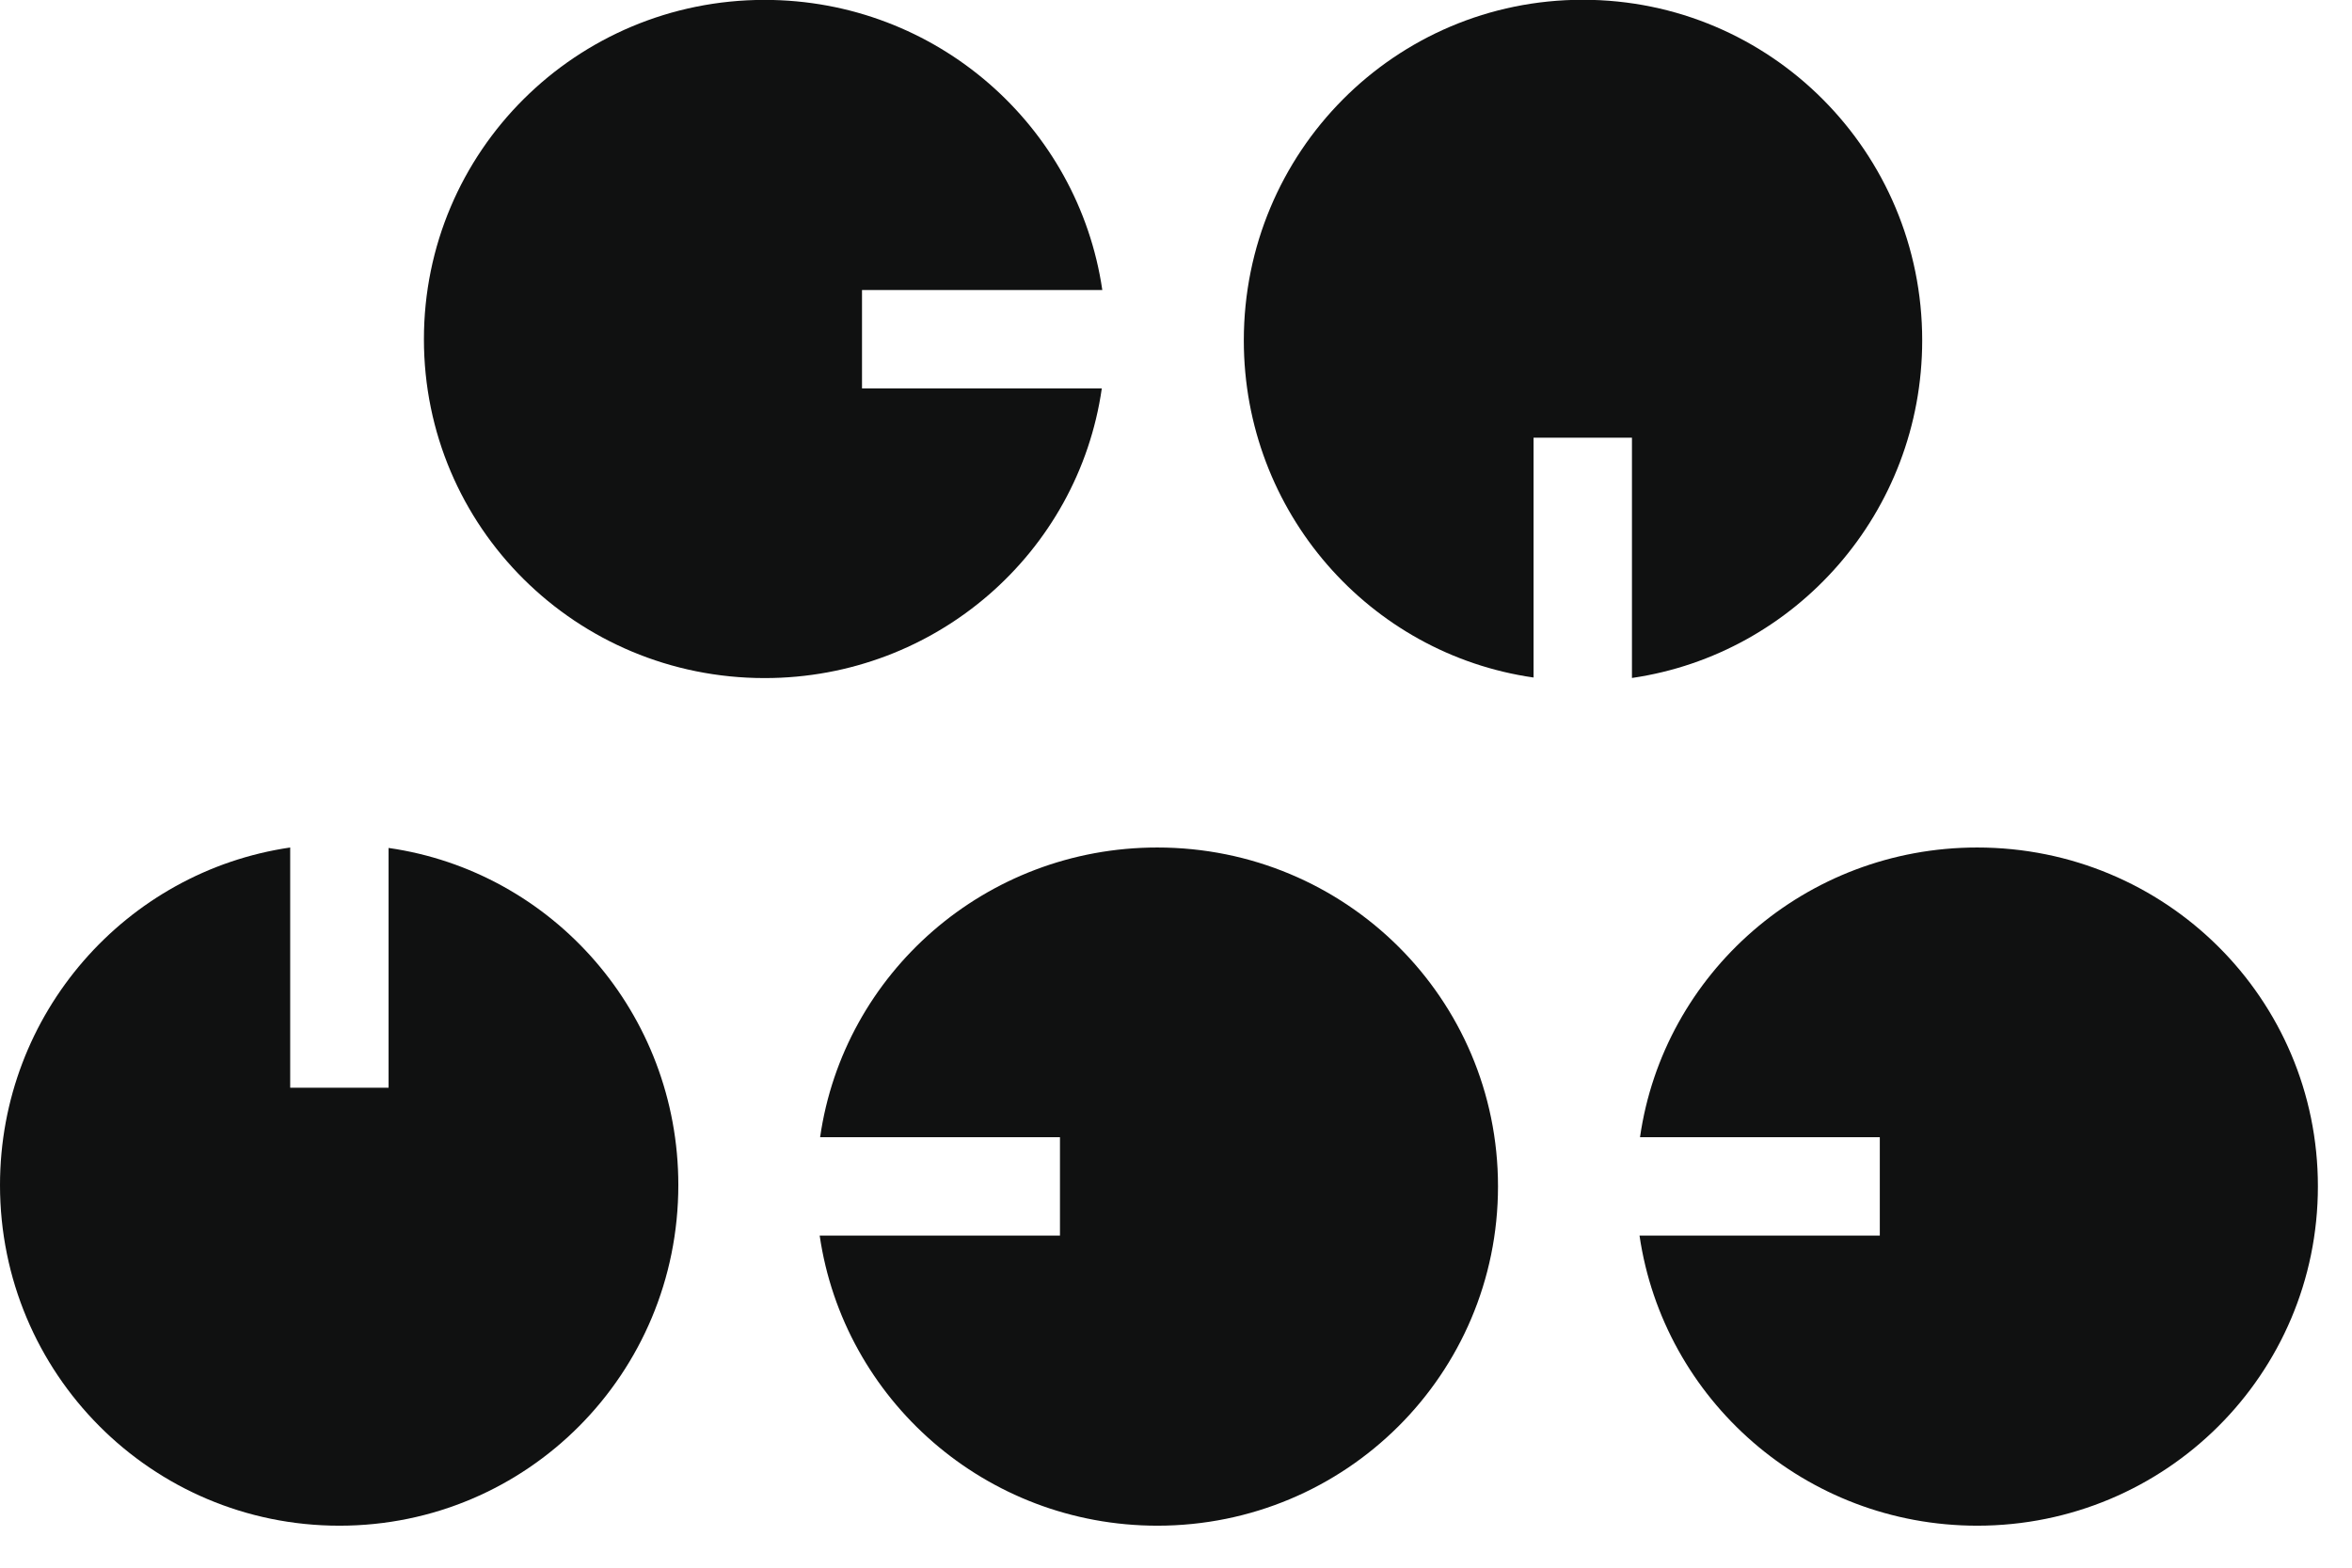
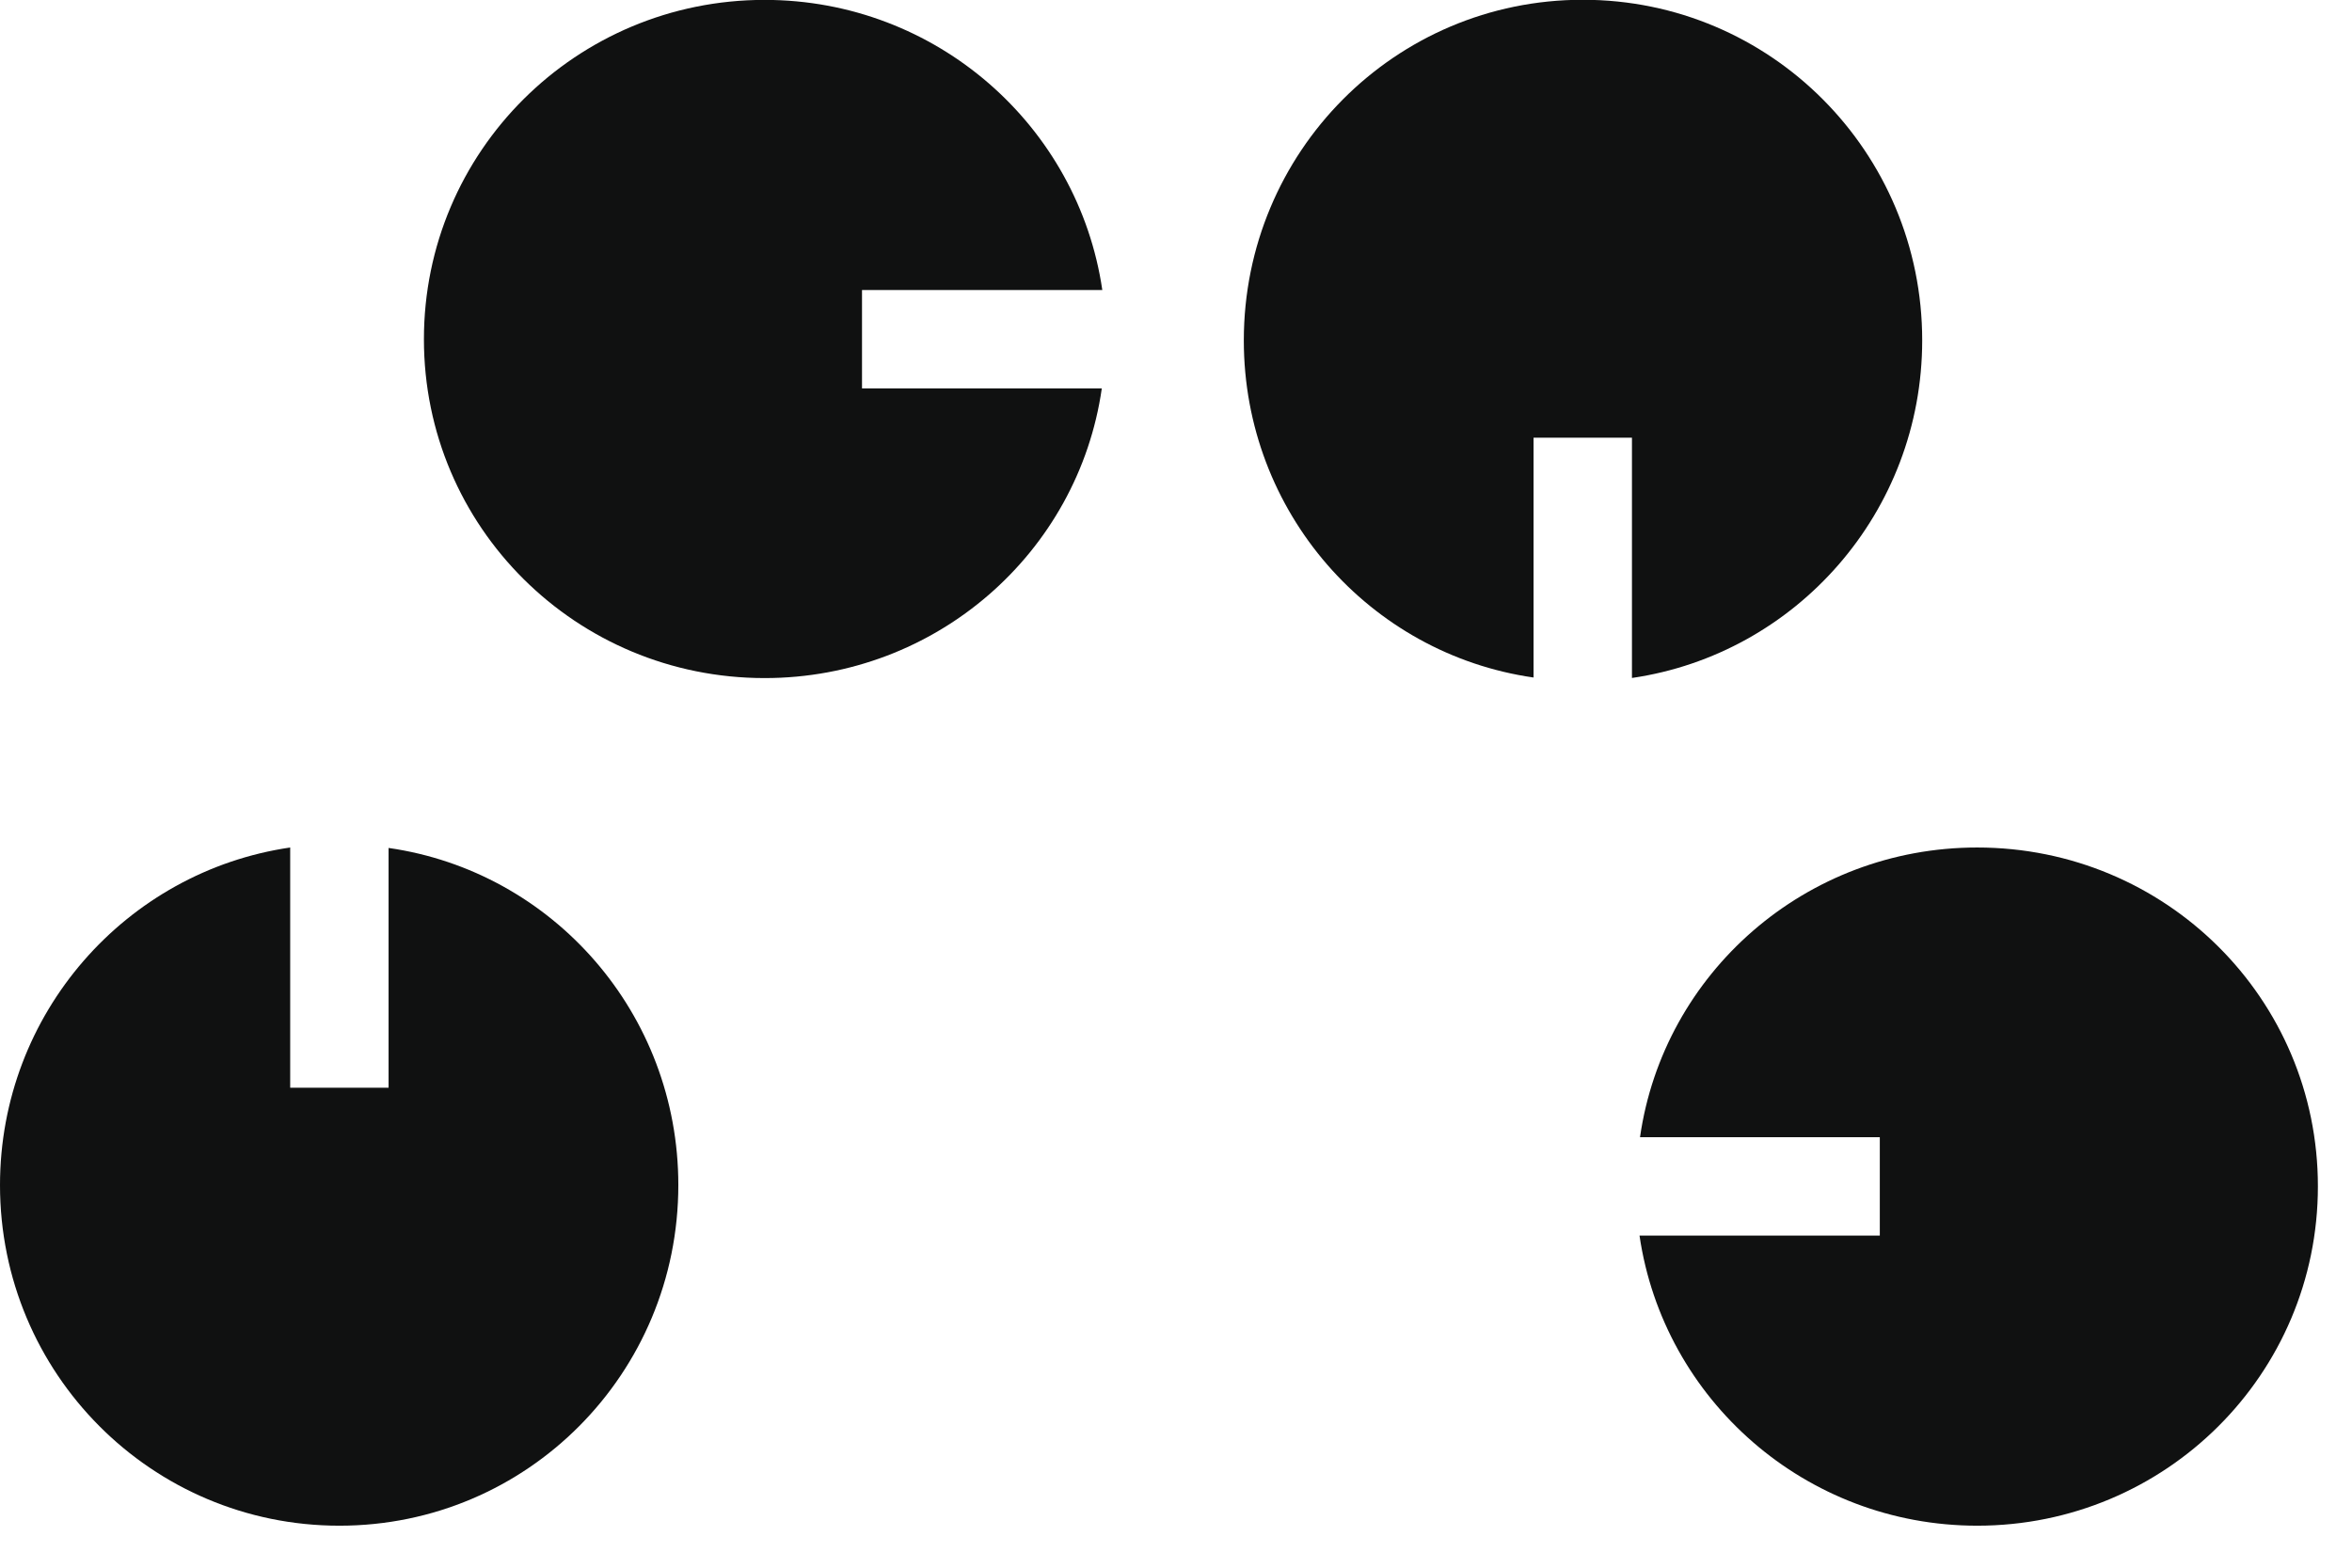
<svg xmlns="http://www.w3.org/2000/svg" width="42" height="28" viewBox="0 0 42 28" fill="none">
  <path d="M-0 21.166C-0 24.53 2.706 27.25 6.061 27.25C9.416 27.25 12.113 24.53 12.113 21.166C12.113 18.098 9.868 15.564 6.939 15.145L6.939 19.428L5.182 19.428L5.182 15.137C2.253 15.565 -0 18.098 -0 21.169L-0 21.166Z" fill="#101111" />
-   <path d="M20.666 27.25C24.03 27.25 26.75 24.544 26.75 21.189C26.75 17.834 24.03 15.137 20.666 15.137C17.598 15.137 15.064 17.382 14.645 20.311L18.928 20.311L18.928 22.068L14.637 22.068C15.064 24.997 17.598 27.25 20.669 27.25L20.666 27.25Z" fill="#101111" />
  <path d="M35.307 27.25C38.671 27.25 41.391 24.544 41.391 21.189C41.391 17.834 38.671 15.137 35.307 15.137C32.239 15.137 29.705 17.382 29.286 20.311L33.568 20.311L33.568 22.068L29.277 22.068C29.705 24.997 32.239 27.25 35.309 27.25L35.307 27.25Z" fill="#101111" />
  <path d="M13.654 -0.002C10.29 -0.002 7.57 2.704 7.57 6.059C7.57 9.414 10.29 12.111 13.654 12.111C16.722 12.111 19.256 9.866 19.675 6.937L15.393 6.937L15.393 5.18L19.684 5.18C19.256 2.251 16.722 -0.002 13.652 -0.002L13.654 -0.002Z" fill="#101111" />
  <path d="M34.325 6.08C34.325 2.716 31.619 -0.004 28.264 -0.004C24.909 -0.004 22.211 2.716 22.211 6.08C22.211 9.148 24.456 11.682 27.385 12.101V7.818H29.142V12.109C32.072 11.682 34.325 9.148 34.325 6.077V6.08Z" fill="#101111" />
</svg>